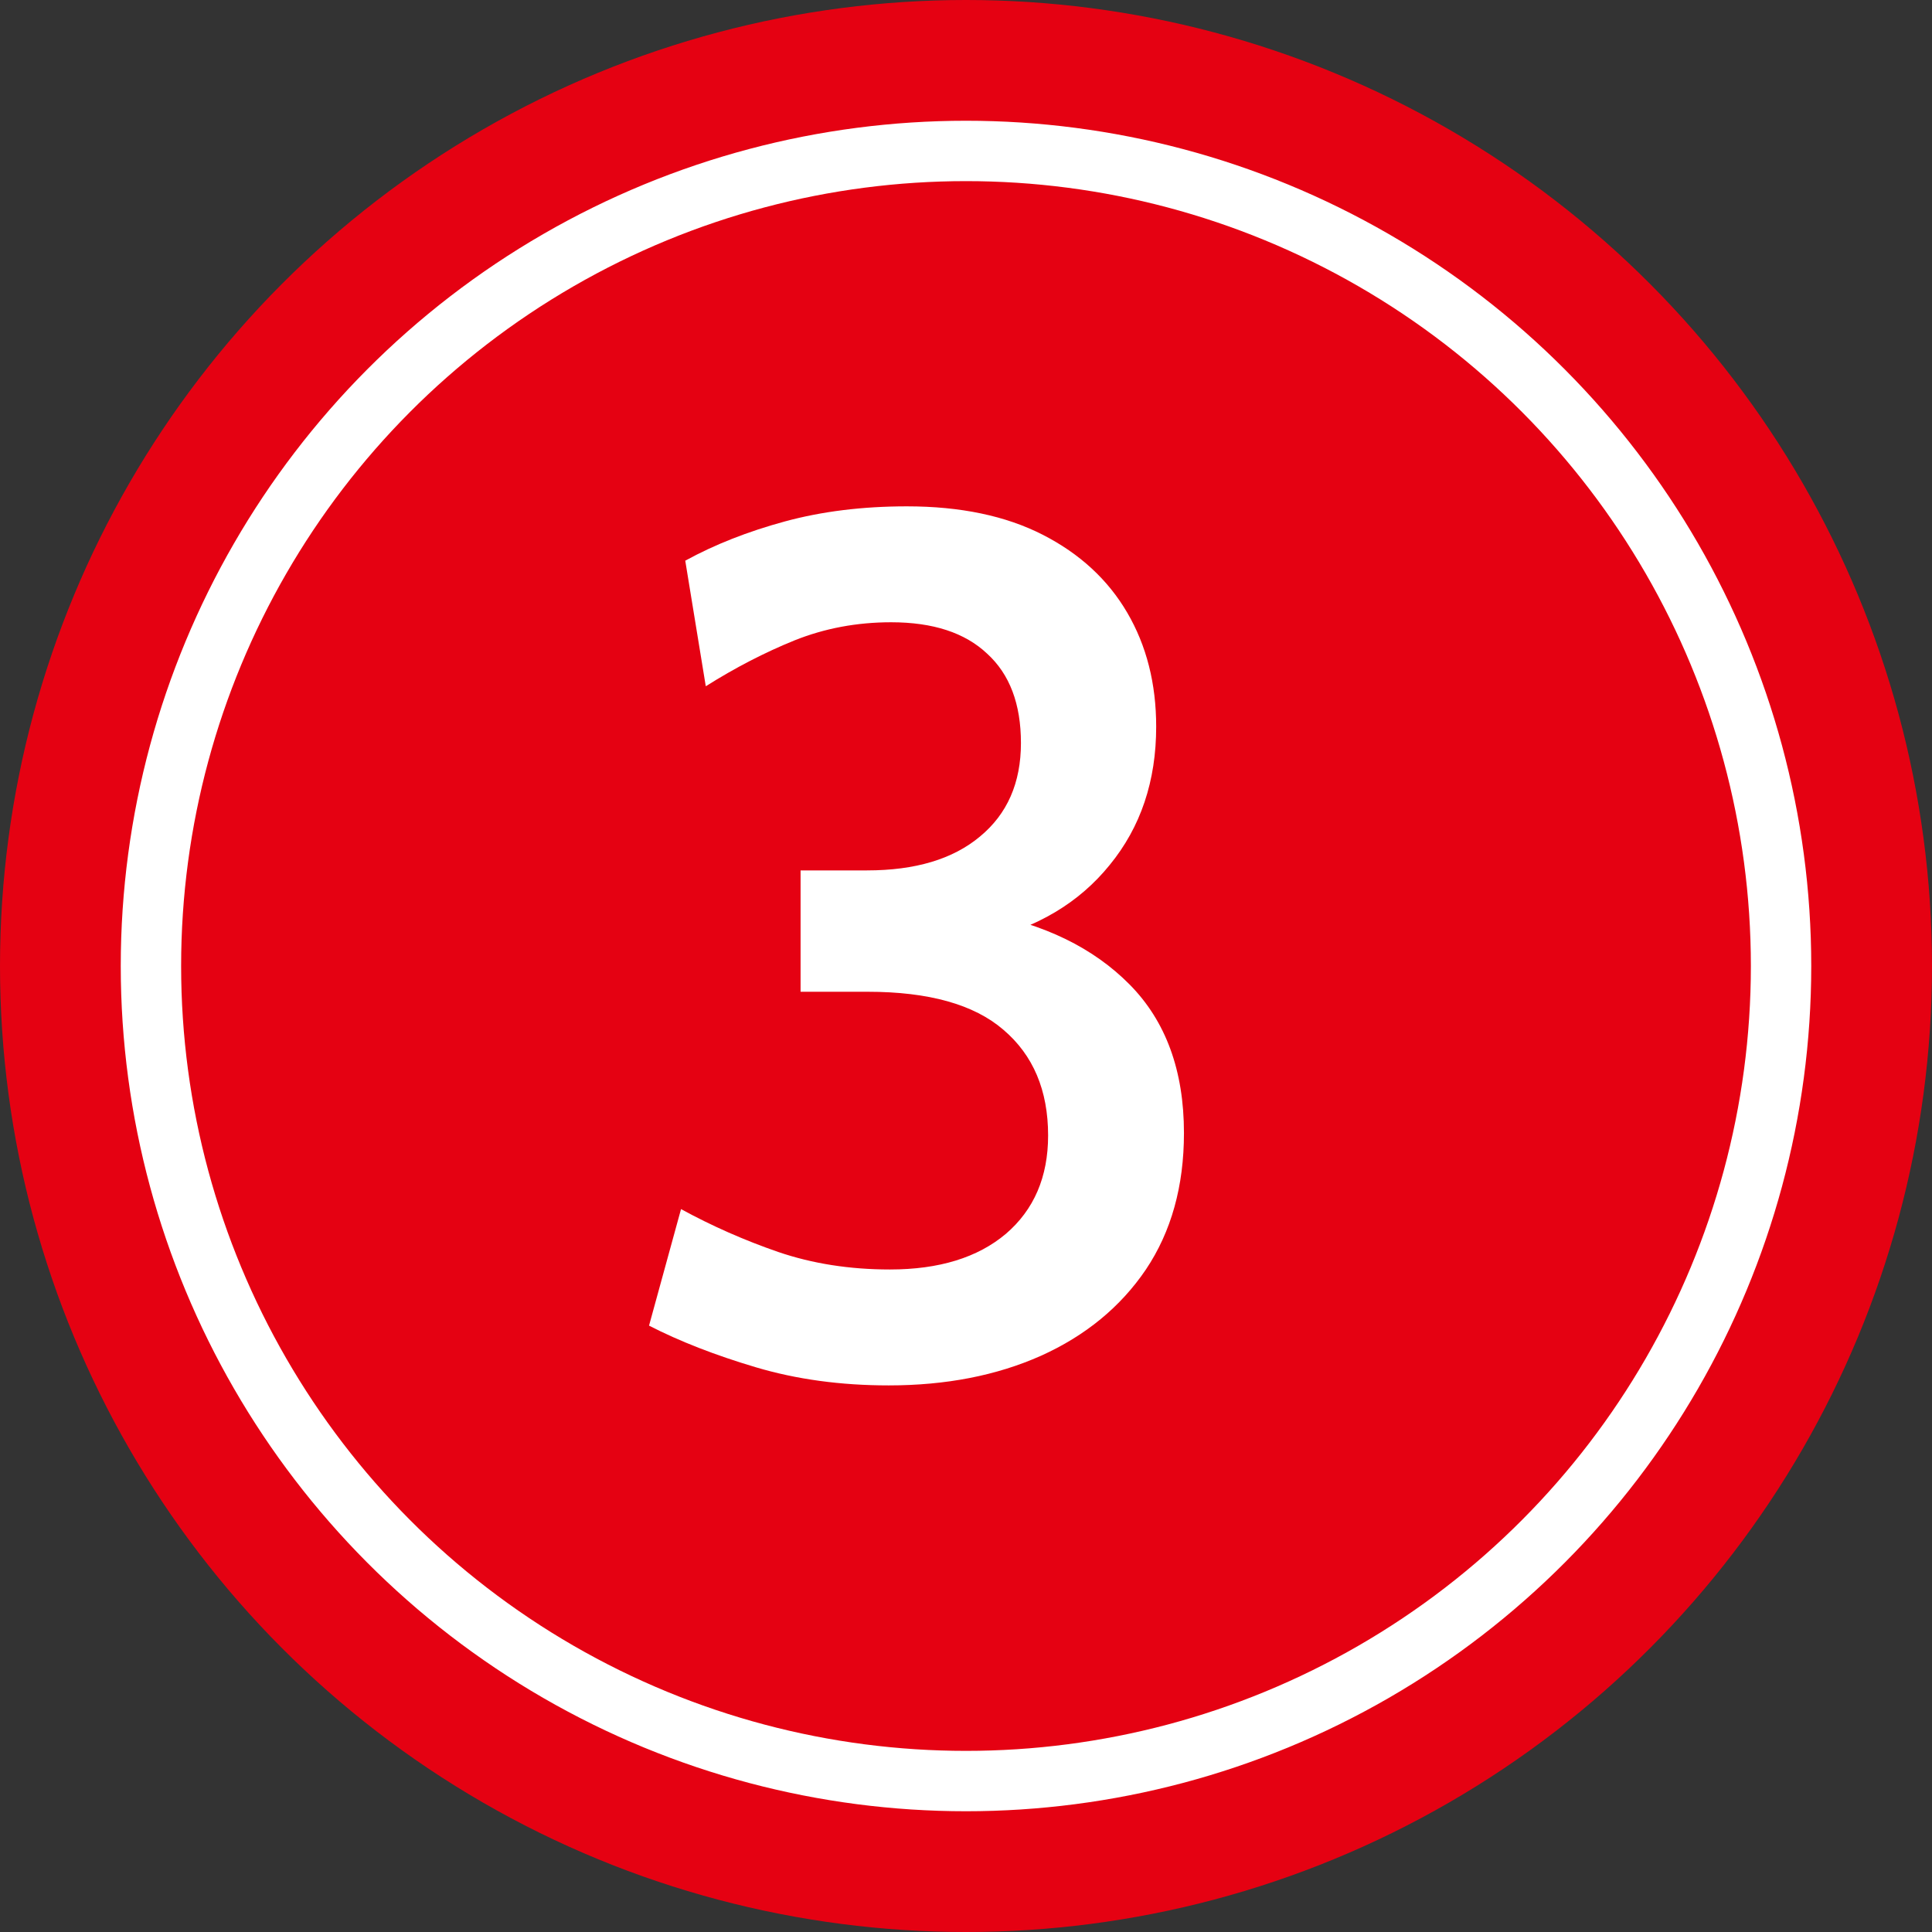
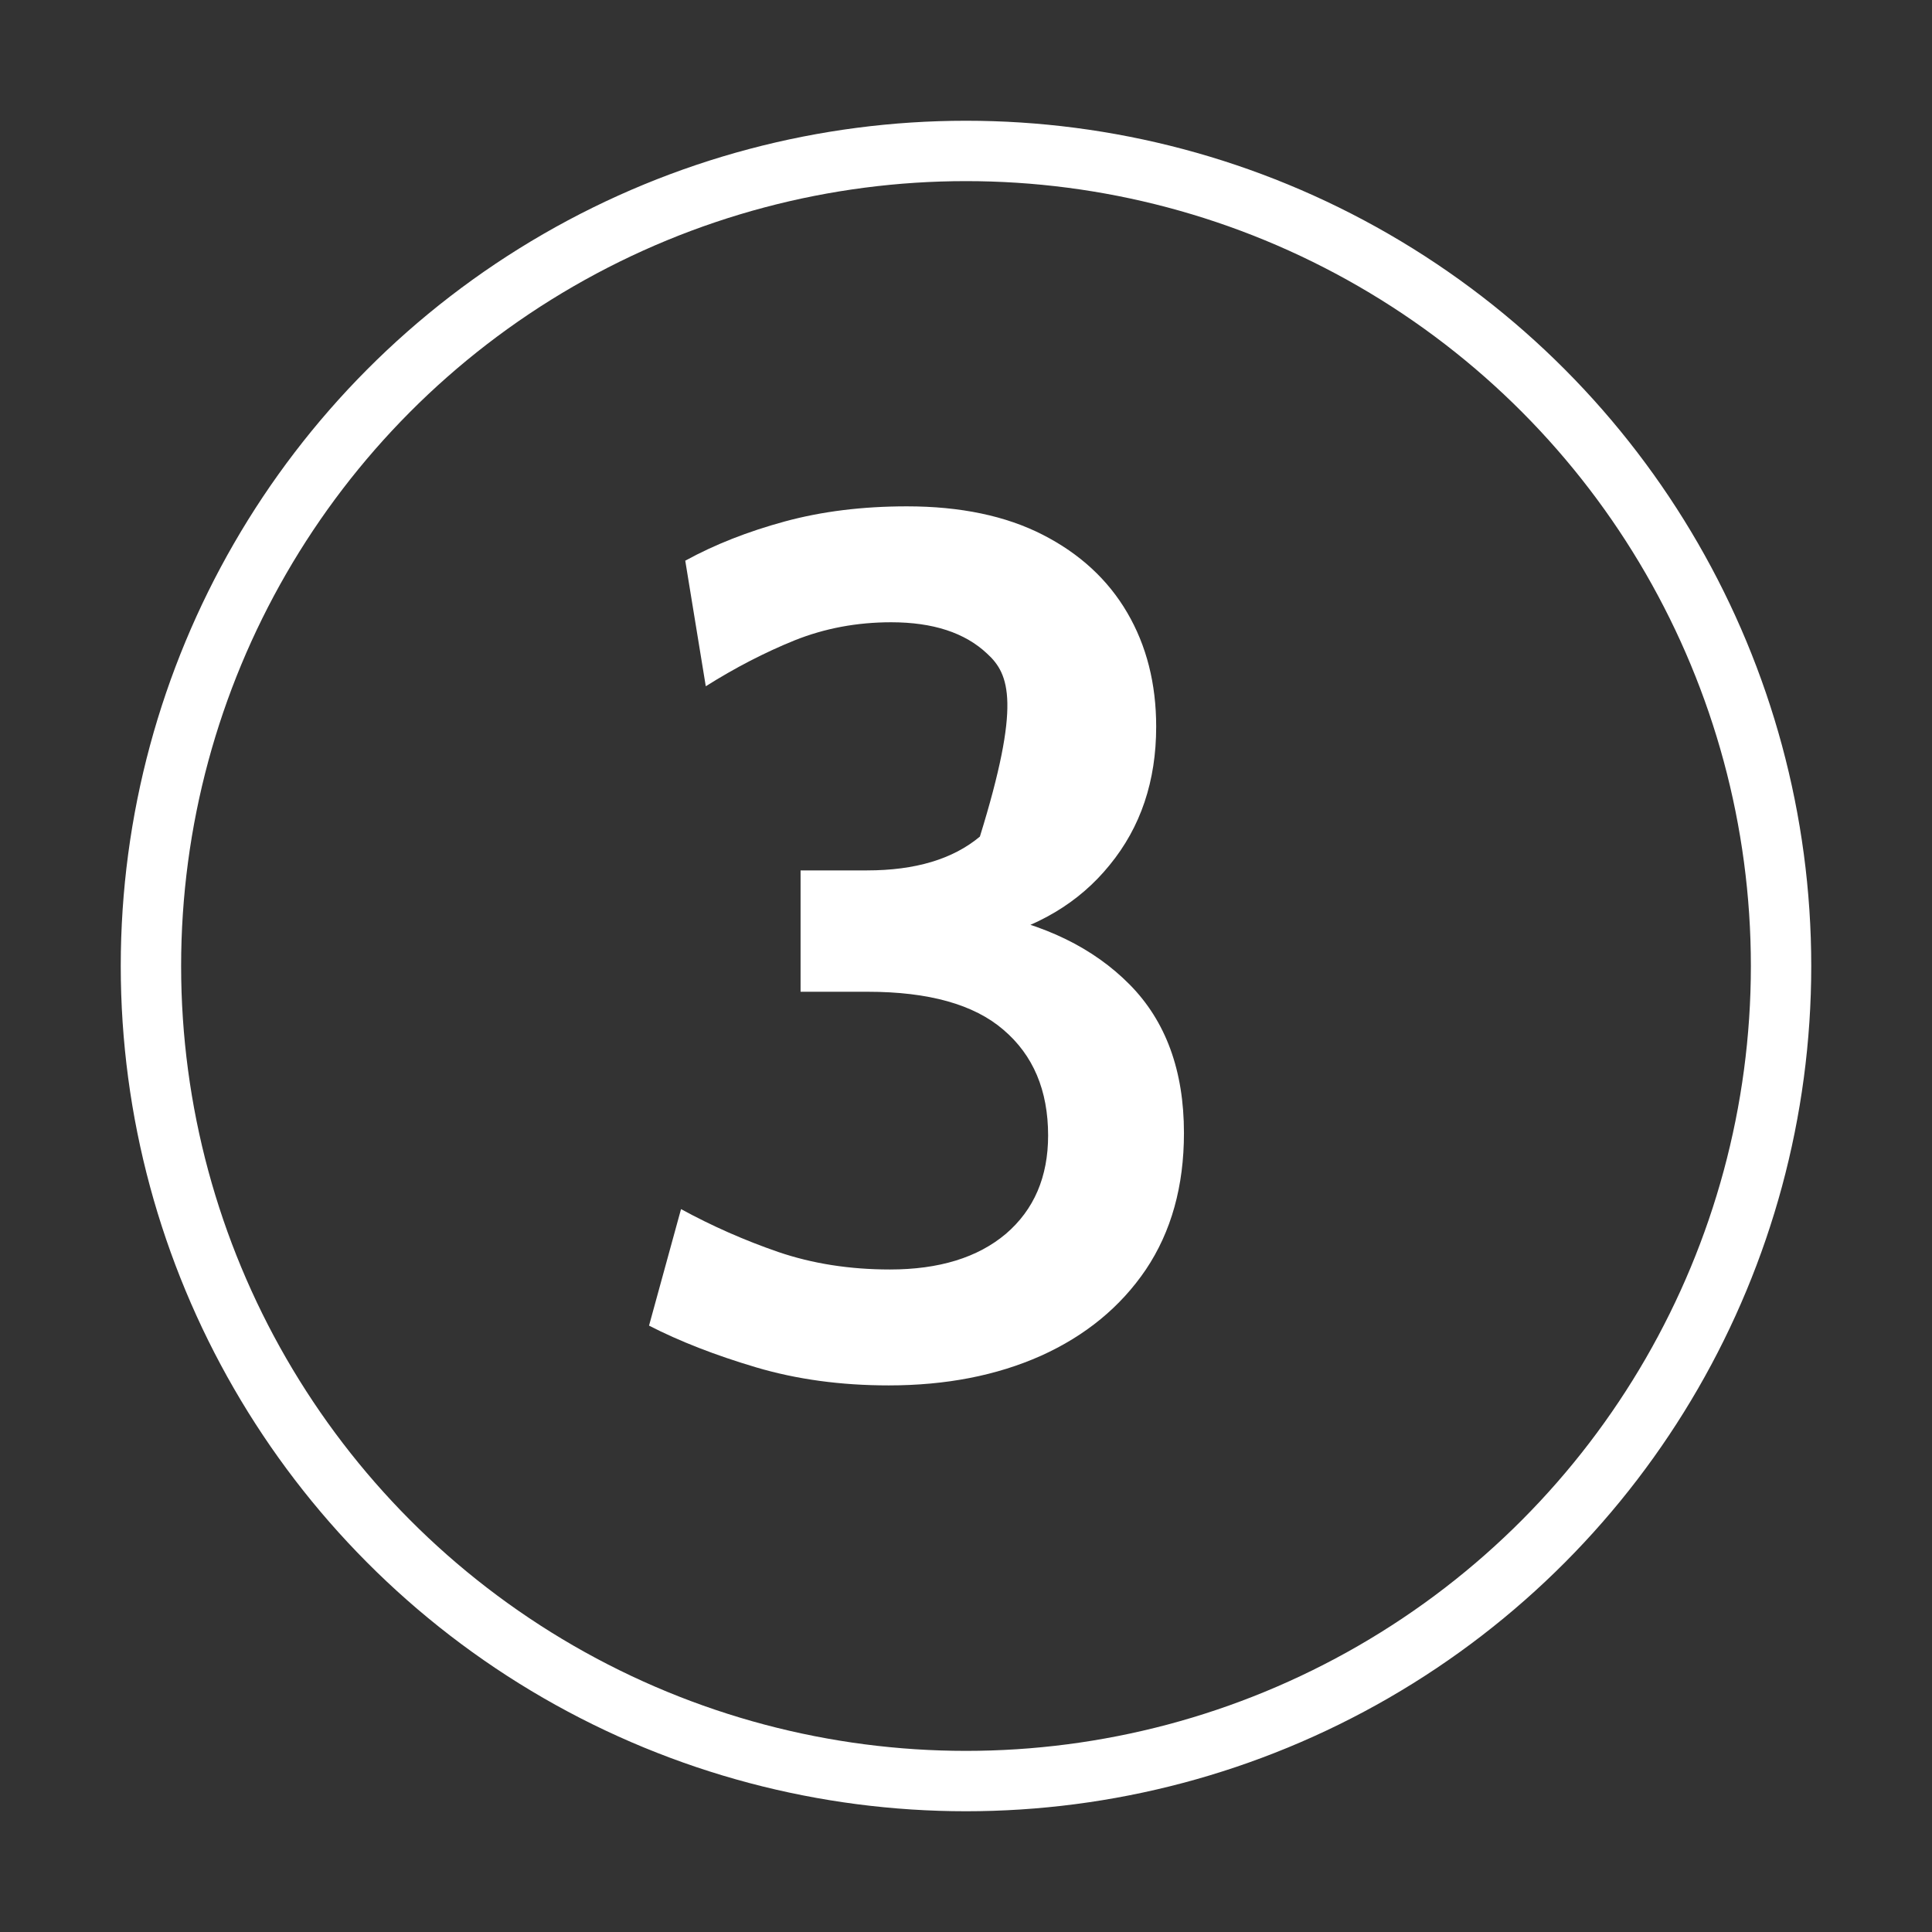
<svg xmlns="http://www.w3.org/2000/svg" width="48" height="48" viewBox="0 0 48 48" fill="none">
  <rect x="0" y="0" width="48" height="48" fill="#333333" stroke="none" />
-   <circle cx="24" cy="24" r="24" fill="#E50112" />
  <circle cx="24" cy="24" r="20.25" stroke="white" stroke-width="1.5" />
-   <path d="M22.08 34.42C20.89 34.42 19.79 34.27 18.78 33.97C17.77 33.67 16.885 33.325 16.125 32.935L16.92 30.04C17.69 30.46 18.495 30.815 19.335 31.105C20.185 31.395 21.11 31.54 22.11 31.54C23.33 31.54 24.29 31.245 24.99 30.655C25.69 30.055 26.04 29.24 26.04 28.21C26.04 27.09 25.67 26.215 24.93 25.585C24.2 24.955 23.075 24.64 21.555 24.64H19.89V21.625H21.54C22.74 21.625 23.675 21.345 24.345 20.785C25.025 20.225 25.365 19.45 25.365 18.46C25.365 17.49 25.085 16.75 24.525 16.24C23.975 15.72 23.18 15.46 22.14 15.46C21.29 15.46 20.49 15.61 19.74 15.91C19 16.21 18.265 16.59 17.535 17.05L17.025 13.93C17.755 13.53 18.58 13.205 19.5 12.955C20.42 12.705 21.43 12.58 22.53 12.58C23.86 12.58 24.985 12.815 25.905 13.285C26.825 13.755 27.525 14.4 28.005 15.22C28.485 16.04 28.725 16.985 28.725 18.055C28.725 19.405 28.34 20.55 27.57 21.49C26.81 22.43 25.76 23.055 24.42 23.365L24.405 22.675C25.945 22.955 27.165 23.55 28.065 24.46C28.965 25.37 29.415 26.6 29.415 28.15C29.415 29.47 29.1 30.6 28.47 31.54C27.84 32.47 26.97 33.185 25.86 33.685C24.76 34.175 23.5 34.42 22.08 34.42Z" fill="white" />
+   <path d="M22.08 34.42C20.89 34.42 19.79 34.27 18.78 33.97C17.77 33.67 16.885 33.325 16.125 32.935L16.92 30.04C17.69 30.46 18.495 30.815 19.335 31.105C20.185 31.395 21.11 31.54 22.11 31.54C23.33 31.54 24.29 31.245 24.99 30.655C25.69 30.055 26.04 29.24 26.04 28.21C26.04 27.09 25.67 26.215 24.93 25.585C24.2 24.955 23.075 24.64 21.555 24.64H19.89V21.625H21.54C22.74 21.625 23.675 21.345 24.345 20.785C25.365 17.49 25.085 16.75 24.525 16.24C23.975 15.72 23.18 15.46 22.14 15.46C21.29 15.46 20.49 15.61 19.74 15.91C19 16.21 18.265 16.59 17.535 17.05L17.025 13.93C17.755 13.53 18.58 13.205 19.5 12.955C20.42 12.705 21.43 12.58 22.53 12.58C23.86 12.58 24.985 12.815 25.905 13.285C26.825 13.755 27.525 14.4 28.005 15.22C28.485 16.04 28.725 16.985 28.725 18.055C28.725 19.405 28.34 20.55 27.57 21.49C26.81 22.43 25.76 23.055 24.42 23.365L24.405 22.675C25.945 22.955 27.165 23.55 28.065 24.46C28.965 25.37 29.415 26.6 29.415 28.15C29.415 29.47 29.1 30.6 28.47 31.54C27.84 32.47 26.97 33.185 25.86 33.685C24.76 34.175 23.5 34.42 22.08 34.42Z" fill="white" />
</svg>